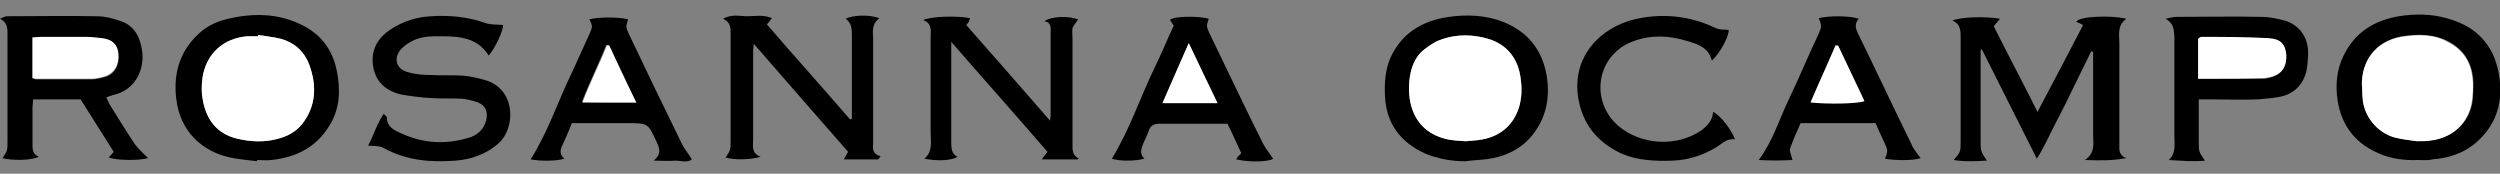
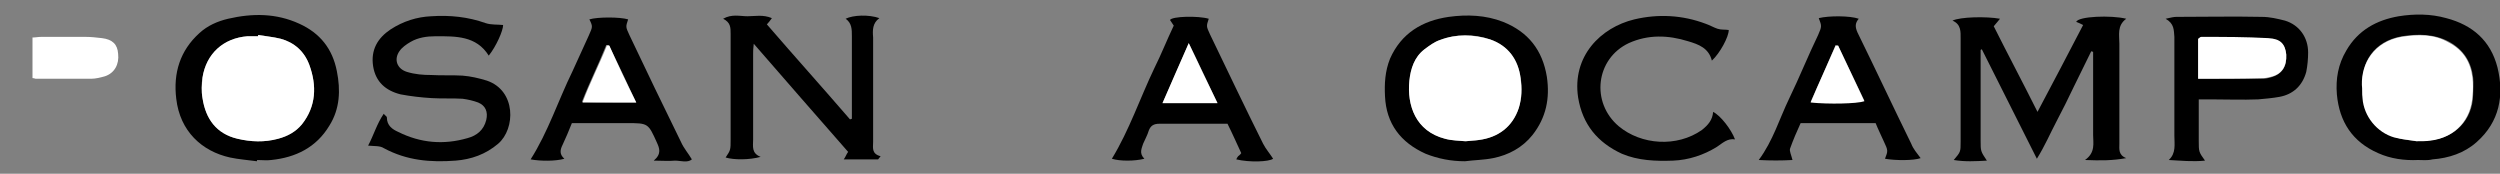
<svg xmlns="http://www.w3.org/2000/svg" version="1.1" id="Layer_1" x="0px" y="0px" viewBox="0 0 400 27.8" style="enable-background:new 0 0 400 27.8;" xml:space="preserve">
  <rect x="0" y="0" width="400" height="27.8" fill="#808080" stroke="none" />
  <style type="text/css">
	.st0{fill:#FFFFFF;}
</style>
  <g>
    <path d="M340.2,25.3c-2.2,0.4-4.1,0.4-6.6,0.3c1.7-1.2,1.3-2.7,1.3-4c0-3.9,0-7.8,0-11.6c0-0.6,0-1.1,0-1.7c-0.1,0-0.2-0.1-0.3-0.1   c-0.9,1.9-1.9,3.8-2.8,5.7c-0.9,1.9-1.8,3.7-2.8,5.6c-1,1.9-1.8,3.8-3.1,5.9c-3-6-5.9-11.7-8.8-17.5c-0.1,0-0.1,0-0.2,0.1   c0,2.9,0,5.8,0,8.6c0,2,0,3.9,0,5.9c0,1.7,0,1.7,1,3.2c-1.8,0.1-3.5,0.2-5.3-0.1c1.1-1.3,1.1-1.3,1.1-2.9c0-5.5,0-11,0-16.5   c0-1.1,0.1-2.3-1.3-2.9c1.2-0.6,5.4-0.7,7.6-0.3c-0.3,0.4-0.6,0.7-1,1.2c2.2,4.4,4.6,8.9,7,13.7c2.5-4.7,4.8-9.1,7.3-13.9   c-0.4-0.2-0.8-0.4-1.1-0.5c0.3-0.9,5.6-1.1,8-0.5c-1.5,1.1-1.1,2.6-1.1,4c0,5.3,0,10.7,0,16C339.1,23.8,338.9,24.8,340.2,25.3z" />
-     <path d="M23.7,25.3c-1.4,0.4-4.9,0.4-6.3-0.1c0.3-0.3,0.5-0.6,0.8-0.9c-1.8-2.8-3.5-5.6-5.3-8.4c-2.5,0-5,0-7.6,0   c0,0.4-0.1,0.9-0.1,1.3c0,1.9,0,3.7,0,5.6c0,0.9-0.1,1.8,1,2.3c-1.3,0.6-4.3,0.6-5.8,0.2c0.8-1.2,0.8-1.2,0.8-2.9   c0-5.6,0-11.2,0-16.9c0-1,0-1.9-1.2-2.5c0.5-0.2,0.8-0.4,1.1-0.4c4.8,0,9.6-0.1,14.4,0c1.2,0,2.4,0.3,3.6,0.7   c2,0.6,3.1,2.1,3.5,4.1c0.8,3.2-0.7,7-4.5,7.8c-0.3,0.1-0.7,0.2-1.1,0.4c0.2,0.4,0.4,0.8,0.6,1.2c1.3,2.1,2.6,4.2,4,6.3   C22.2,23.9,22.9,24.5,23.7,25.3z M5.2,12.5c0.2,0.1,0.4,0.2,0.6,0.2c3,0,5.9,0,8.9,0c0.7,0,1.5-0.2,2.2-0.4   c1.5-0.5,2.2-1.9,2.1-3.6c-0.1-1.5-0.9-2.2-2.6-2.5c-0.9-0.1-1.7-0.2-2.6-0.2c-2.4,0-4.7,0-7.1,0C6.1,5.9,5.7,5.9,5.2,6   C5.2,8.2,5.2,10.3,5.2,12.5z" />
    <path d="M140.5,25.5c-1.8,0-3.5,0-5.5,0c0.3-0.4,0.4-0.8,0.7-1.2c-4.9-5.6-9.9-11.3-15.1-17.3c-0.1,0.8-0.1,1.2-0.1,1.6   c0,4.6,0,9.2,0,13.7c0,1.1-0.3,2.2,1.2,2.8c-1.8,0.5-4.3,0.5-5.6,0.1c0.8-1.2,0.8-1.2,0.8-2.9c0-5.6,0-11.2,0-16.9   c0-1,0-1.8-1.2-2.4c1.4-0.8,2.7-0.4,3.9-0.4c1.2,0,2.5-0.3,3.9,0.3c-0.3,0.4-0.5,0.7-0.8,1c4.4,5.1,8.9,10.1,13.3,15.2   c0.1,0,0.2-0.1,0.3-0.1c0-0.6,0-1.1,0-1.7c0-3.8,0-7.6,0-11.5c0-1.1,0-2.1-1-2.8c1.2-0.6,3.7-0.7,5.4-0.1c-1.1,0.8-1.1,1.9-1,3.1   c0,5.6,0,11.1,0,16.7c0,0.9-0.3,1.9,1.2,2.3C140.7,25.2,140.6,25.4,140.5,25.5z" />
-     <path d="M172.4,25.5c-1.8,0-3.6,0-5.7,0c0.3-0.5,0.6-0.8,0.9-1.2c-5-5.8-10.1-11.5-15.4-17.6c0,3.7,0,7.1,0,10.4c0,1.9,0,3.7,0,5.6   c0,0.9,0,1.9,1,2.4c-1.1,0.6-3,0.7-5.3,0.3c1.4-1.2,1-2.8,1-4.3c0-5,0-10.1,0-15.1c0-1.1,0.3-2.2-1.2-2.8c1.4-0.6,5.4-0.7,7.5-0.3   c-0.1,0.2-0.1,0.4-0.2,0.6c-0.1,0.1-0.2,0.3-0.4,0.5C159,9,163.4,14,168,19.3c0.1-0.5,0.1-0.8,0.1-1.1c0-4.3,0-8.6,0-12.9   c0-0.8,0.2-1.7-1-1.9c1.1-0.8,3.8-0.9,5.4-0.3c-0.3,0.5-0.7,0.9-0.9,1.4c-0.1,0.5,0,1,0,1.6c0,5.6,0,11.2,0,16.9   c0,0.9-0.1,1.9,1.1,2.4C172.6,25.3,172.5,25.4,172.4,25.5z" />
    <path d="M386.9,25.6c-2.2,0.1-4.4-0.2-6.4-1.1c-4.1-1.8-6.2-5-6.6-9.4c-0.2-2.5,0.2-4.8,1.5-7c1.9-3.3,4.9-4.9,8.4-5.5   c2.5-0.4,5.1-0.4,7.6,0.3c4.2,1.1,7.1,3.6,8.2,7.9c1.1,4.5,0.3,8.7-3.3,11.9c-2,1.8-4.5,2.6-7.1,2.8   C388.4,25.7,387.6,25.6,386.9,25.6z M386.7,22.6c0,0,0-0.1,0-0.1c0.8,0,1.5,0,2.3-0.1c3.9-0.4,6.6-3.3,6.7-7.2c0-0.9,0.1-1.9,0-2.8   c-0.3-2.5-1.5-4.4-3.8-5.7c-2.4-1.3-5-1.3-7.6-0.9c-4.5,0.8-6.5,4.2-6.3,7.7c0,0.7,0,1.4,0.1,2.1c0.2,2.9,2.3,5.5,5.1,6.3   C384.3,22.4,385.6,22.4,386.7,22.6z" />
    <path d="M41.1,25.8c-1.4-0.2-2.9-0.3-4.3-0.6c-4.5-1-8-4.2-8.6-9.4c-0.5-4.1,0.6-7.7,3.7-10.5c1.3-1.2,2.9-1.9,4.6-2.3   c3.9-0.9,7.7-0.9,11.4,0.8c3.3,1.5,5.3,4,6,7.6c0.6,3,0.5,6-1.2,8.7c-2.1,3.5-5.4,5.1-9.3,5.5c-0.7,0.1-1.5,0-2.3,0   C41.2,25.7,41.1,25.8,41.1,25.8z M41.3,5.6c0,0.1,0,0.1,0,0.2c-0.6,0-1.2,0-1.7,0c-3.8,0.3-6.6,2.8-7.2,6.6c-0.2,1.1-0.2,2.2,0,3.3   c0.5,3.3,2.2,5.7,5.6,6.5c2.2,0.5,4.3,0.6,6.5,0c1.5-0.4,2.8-1.1,3.8-2.3c2.3-2.9,2.4-6.2,1.2-9.5c-0.8-2.1-2.4-3.6-4.6-4.2   C43.7,5.9,42.5,5.8,41.3,5.6z" />
    <path d="M234.4,25.8c-2.2,0-4.3-0.4-6.3-1.2c-4-1.8-6.3-4.8-6.5-9.2c-0.1-2,0-4,0.8-6c1.8-4.1,5.2-6.1,9.4-6.7   c2.9-0.4,5.9-0.3,8.7,0.8c4,1.6,6.3,4.5,7,8.8c0.5,3.4-0.1,6.5-2.3,9.3c-1.6,2-3.8,3.2-6.3,3.7C237.4,25.6,235.9,25.6,234.4,25.8z    M234.5,22.6C234.6,22.6,234.6,22.5,234.5,22.6c0.7-0.1,1.4-0.1,2.1-0.2c3.1-0.4,5.4-2.1,6.4-5.1c0.5-1.6,0.6-3.2,0.3-4.8   c-0.4-3-2-5.2-4.9-6.2c-2.6-0.9-5.4-0.9-8,0.1c-0.9,0.3-1.7,0.9-2.5,1.5c-1.6,1.3-2.2,3.1-2.4,5c-0.4,3.9,1,8,5.7,9.3   C232.3,22.5,233.5,22.5,234.5,22.6z" />
    <path d="M58.9,23.3c0.9-1.7,1.4-3.5,2.5-5.1c0.2,0.3,0.5,0.4,0.5,0.6c0,1.3,0.9,1.9,1.8,2.3c3.6,1.8,7.3,2.1,11.1,1   c1.5-0.4,2.6-1.3,3-2.9c0.3-1.3-0.1-2.3-1.3-2.8c-0.8-0.3-1.7-0.5-2.5-0.6c-1.6-0.1-3.2,0-4.9-0.1c-1.7-0.1-3.4-0.3-5-0.6   c-2.4-0.6-4-2-4.4-4.5c-0.4-2.6,0.7-4.5,2.8-5.9c2-1.3,4.2-2,6.5-2.1c3-0.2,5.9,0.1,8.7,1.1c0.9,0.3,1.9,0.2,2.8,0.3   c0,0.9-1.1,3.4-2.3,4.9c-2-3.2-5.3-3.1-8.5-3.1c-1.4,0-2.8,0.2-4,0.9c-0.7,0.4-1.4,0.9-1.8,1.5c-0.9,1.3-0.4,2.8,1.2,3.3   c1.3,0.4,2.6,0.5,3.9,0.5c1.7,0.1,3.4,0,5,0.1c1.3,0.1,2.6,0.4,3.9,0.8c4.7,1.6,4.6,7.7,1.8,10.1c-2,1.7-4.3,2.5-6.8,2.7   c-4,0.3-7.8,0-11.5-2C60.8,23.3,59.9,23.4,58.9,23.3z" />
    <path d="M346.5,3c0.9-0.2,1.3-0.3,1.7-0.3c4.6,0,9.1-0.1,13.7,0c1.3,0,2.5,0.3,3.7,0.6c2.3,0.7,3.7,2.7,3.7,5.1   c0,1-0.1,2.1-0.3,3.1c-0.6,2.2-2.1,3.6-4.3,4c-1.1,0.2-2.3,0.3-3.4,0.4c-2.5,0.1-5.1,0-7.6,0c-0.6,0-1.1,0-1.9,0c0,0.9,0,1.6,0,2.4   c0,1.4,0,2.8,0,4.2c0,1.8,0,1.8,1,3.2c-2,0.2-3.9,0-5.8-0.1c1.2-1.1,0.9-2.5,0.9-3.9c0-5.3,0-10.5,0-15.8   C347.8,4.8,347.9,3.8,346.5,3z M351.7,12.6c3.6,0,7,0,10.4,0c0.4,0,0.8-0.1,1.2-0.2c1.8-0.5,2.6-1.7,2.5-3.6   c-0.1-1.6-0.9-2.5-2.9-2.6c-3.6-0.2-7.2-0.1-10.7-0.2c-0.1,0-0.3,0.2-0.5,0.3C351.7,8.3,351.7,10.3,351.7,12.6z" />
    <path d="M307.3,25.3c-1.1,0.4-4,0.4-5.7,0.1c0.5-1.3,0.5-1.3-0.2-2.8c-0.4-0.9-0.9-1.9-1.3-2.9c-4,0-7.9,0-12,0   c-0.6,1.3-1.2,2.7-1.7,4.1c-0.1,0.4,0.2,1,0.4,1.8c-1.8,0.1-3.5,0.1-5.4,0c2.3-3.1,3.3-6.6,4.9-9.9c1.6-3.3,3-6.8,4.6-10.1   c0.6-1.4,0.6-1.4,0.1-2.7c1.6-0.4,5-0.4,6.4,0.1c-0.6,0.7-0.6,1.3-0.2,2.2c2.9,5.9,5.7,11.9,8.6,17.8   C306.1,23.8,306.7,24.5,307.3,25.3z M294.1,7.3c-0.1,0-0.3,0-0.4-0.1c-1.3,3-2.6,6-4,9.1c2.8,0.3,7.4,0.2,8.6-0.2   C296.9,13.2,295.5,10.2,294.1,7.3z" />
    <path d="M91.5,19.7c-0.5,1.3-1,2.4-1.5,3.5c-0.4,0.8-0.5,1.5,0.3,2.2c-1.4,0.4-3.8,0.4-5.4,0.1c2.8-4.4,4.4-9.4,6.7-14.1   c0.9-1.9,1.7-3.8,2.6-5.7c0.6-1.4,0.7-1.4,0.1-2.6c1.3-0.4,4.9-0.4,6.2,0c-0.4,1.2-0.4,1.2,0.2,2.5c2.7,5.7,5.5,11.5,8.3,17.2   c0.4,0.9,1.1,1.7,1.7,2.7c-0.7,0.6-1.8,0.2-2.7,0.2c-1,0.1-1.9,0-3.4,0c1.3-1.1,0.9-2,0.5-2.9c-1.4-3.1-1.4-3.1-4.8-3.1   C97.3,19.7,94.5,19.7,91.5,19.7z M101.8,16.4c-1.5-3.2-2.9-6.2-4.4-9.2c-0.1,0-0.2,0-0.4,0c-1.2,3-2.7,6-3.9,9.1   C96,16.4,98.8,16.4,101.8,16.4z" />
    <path d="M183.1,25.4c-1.6,0.4-3.9,0.4-5.2,0c2.8-4.6,4.5-9.7,6.8-14.5c1.1-2.2,2-4.5,3.1-6.8c-0.2-0.3-0.4-0.6-0.6-0.9   c0.3-0.6,4.5-0.7,6.2-0.2c-0.4,1.2-0.4,1.2,0.2,2.5c2.8,5.8,5.6,11.7,8.5,17.5c0.4,0.8,1.1,1.6,1.6,2.4c-0.7,0.5-3.8,0.6-5.9,0.1   c0.1-0.2,0.2-0.4,0.3-0.5c0.1-0.1,0.3-0.2,0.5-0.5c-0.7-1.5-1.4-3.1-2.2-4.7c-1.6,0-3.2,0-4.8,0c-2,0-4,0-6.1,0   c-0.9,0-1.4,0.3-1.7,1.1c-0.2,0.7-0.6,1.4-0.9,2.1C182.7,23.7,182.2,24.5,183.1,25.4z M194.8,16.5c-1.6-3.3-3-6.4-4.6-9.6   c-1.4,3.3-2.7,6.3-4.2,9.6C189,16.5,191.8,16.5,194.8,16.5z" />
    <path d="M274.1,17.9c1.2,0.6,2.9,2.8,3.5,4.4c-1.2-0.2-2,0.6-2.9,1.2c-2.1,1.3-4.5,2.1-7,2.2c-2.8,0.1-5.6,0-8.2-1.1   c-3.9-1.8-6.3-4.7-7-9c-1-6.6,3.6-11.2,9-12.5c3.8-0.9,7.7-0.7,11.4,0.7c0.6,0.2,1.3,0.6,1.9,0.8c0.6,0.2,1.2,0.1,1.8,0.2   c0,1.1-1.4,3.7-2.7,4.9c-0.5-2-2.1-2.6-3.8-3.1c-3.2-1-6.4-1.1-9.5,0.3c-5.3,2.5-6.1,9.5-1.6,13.3c3.6,3,9.3,3.4,13.3,0.6   C273.3,20,274,19.2,274.1,17.9z" />
    <path class="st0" d="M5.2,12.5c0-2.1,0-4.2,0-6.5c0.5,0,0.9-0.1,1.4-0.1c2.4,0,4.8,0,7.1,0c0.9,0,1.7,0.1,2.6,0.2   c1.7,0.2,2.5,1,2.6,2.5c0.2,1.7-0.6,3.1-2.1,3.6c-0.7,0.2-1.5,0.4-2.2,0.4c-3,0-5.9,0-8.9,0C5.6,12.6,5.5,12.5,5.2,12.5z" />
    <path class="st0" d="M386.7,22.6c-1.2-0.2-2.4-0.3-3.6-0.6c-2.8-0.8-4.9-3.4-5.1-6.3c-0.1-0.7,0-1.4-0.1-2.1   c-0.1-3.4,1.9-6.9,6.3-7.7c2.6-0.4,5.2-0.5,7.6,0.9c2.3,1.2,3.5,3.1,3.8,5.7c0.1,0.9,0.1,1.9,0,2.8c-0.2,3.9-2.8,6.7-6.7,7.2   c-0.7,0.1-1.5,0.1-2.3,0.1C386.8,22.6,386.8,22.6,386.7,22.6z" />
    <path class="st0" d="M41.3,5.6c1.2,0.2,2.4,0.3,3.6,0.6c2.2,0.6,3.8,2,4.6,4.2c1.2,3.3,1.1,6.6-1.2,9.5c-1,1.2-2.3,1.9-3.8,2.3   c-2.2,0.6-4.4,0.5-6.5,0c-3.4-0.8-5.1-3.2-5.6-6.5c-0.2-1.1-0.1-2.2,0-3.3c0.6-3.8,3.3-6.3,7.2-6.6c0.6,0,1.2,0,1.7,0   C41.3,5.7,41.3,5.7,41.3,5.6z" />
    <path class="st0" d="M234.5,22.6c-1.1-0.1-2.2-0.1-3.3-0.4c-4.7-1.2-6.1-5.3-5.7-9.3c0.2-1.9,0.8-3.8,2.4-5   c0.8-0.6,1.6-1.2,2.5-1.5c2.6-1,5.4-0.9,8-0.1c2.9,1,4.5,3.2,4.9,6.2c0.2,1.6,0.2,3.2-0.3,4.8c-1,3-3.3,4.7-6.4,5.1   C236,22.5,235.3,22.5,234.5,22.6C234.6,22.5,234.6,22.6,234.5,22.6z" />
    <path class="st0" d="M351.7,12.6c0-2.3,0-4.3,0-6.4c0.2-0.1,0.3-0.3,0.5-0.3c3.6,0,7.2,0,10.7,0.2c2,0.1,2.7,0.9,2.9,2.6   c0.1,1.9-0.7,3.2-2.5,3.6c-0.4,0.1-0.8,0.2-1.2,0.2C358.7,12.6,355.3,12.6,351.7,12.6z" />
    <path class="st0" d="M294.1,7.3c1.4,3,2.8,5.9,4.2,8.9c-1.2,0.4-5.7,0.5-8.6,0.2c1.3-3.1,2.7-6.1,4-9.1   C293.8,7.3,294,7.3,294.1,7.3z" />
    <path class="st0" d="M101.8,16.4c-3,0-5.7,0-8.6,0c1.2-3.2,2.7-6.1,3.9-9.1c0.1,0,0.2,0,0.4,0C98.8,10.2,100.2,13.2,101.8,16.4z" />
    <path class="st0" d="M194.8,16.5c-3,0-5.7,0-8.8,0c1.4-3.3,2.8-6.4,4.2-9.6C191.7,10.1,193.2,13.2,194.8,16.5z" />
  </g>
</svg>